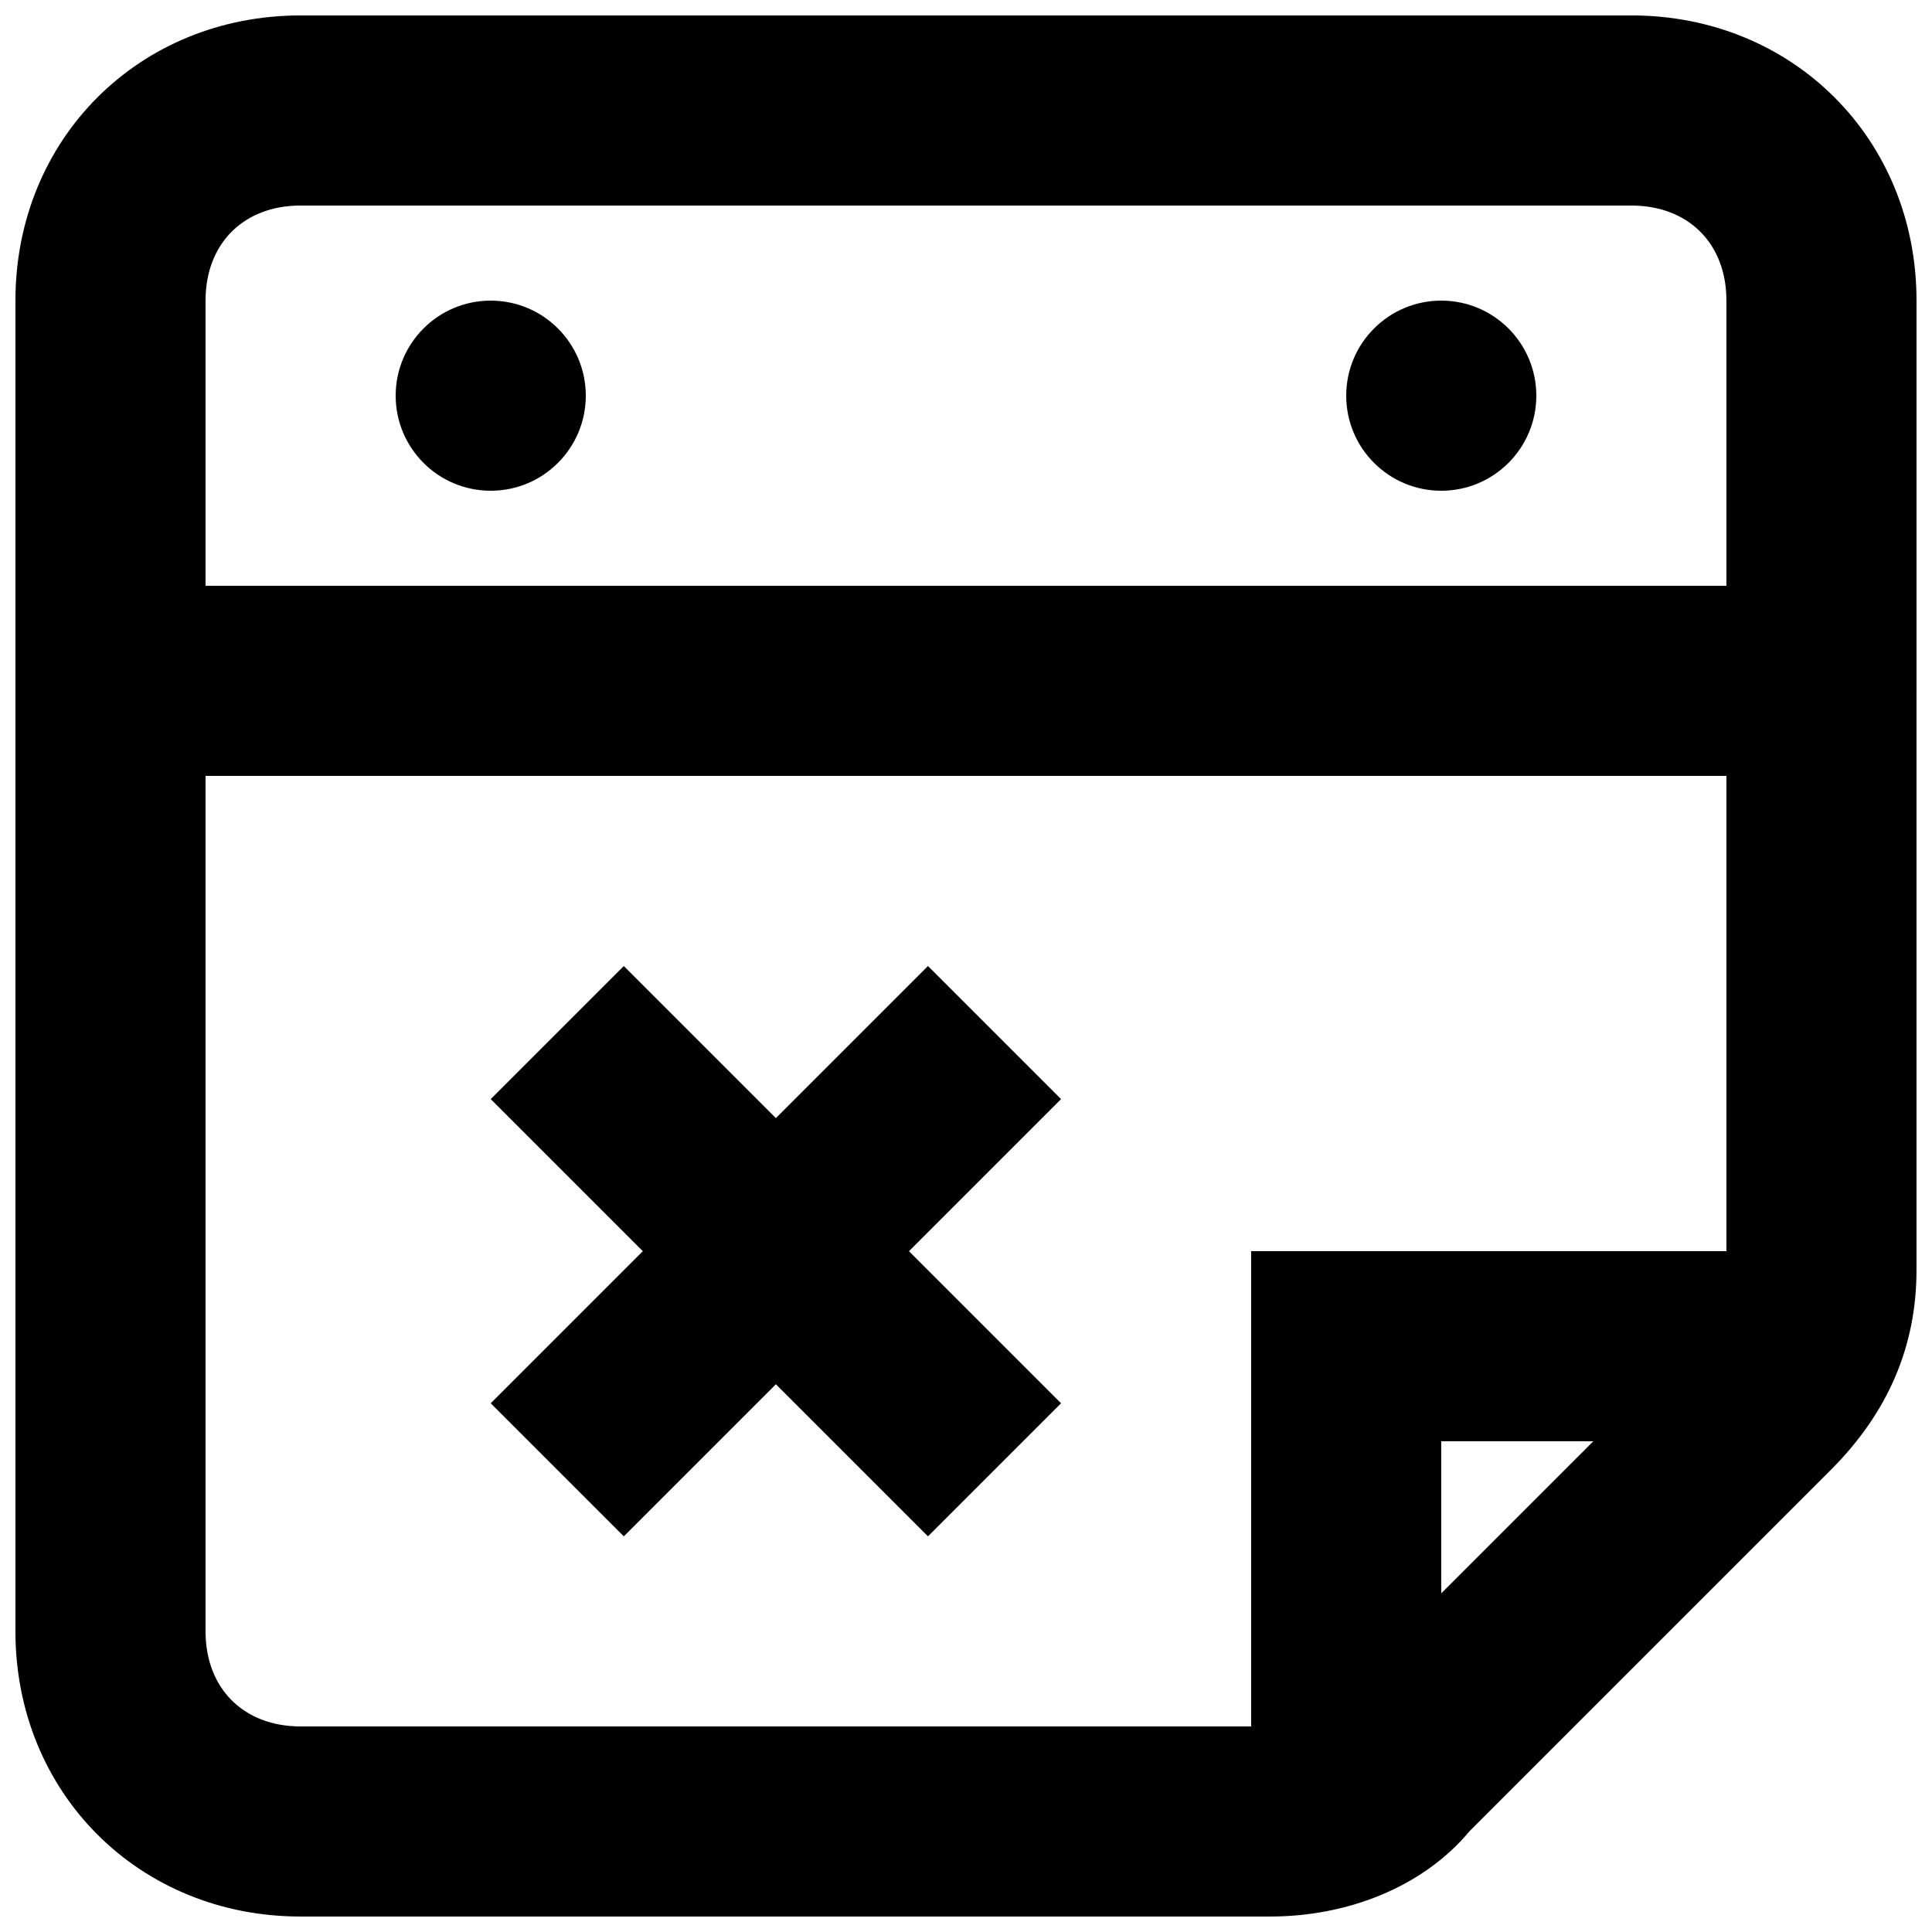
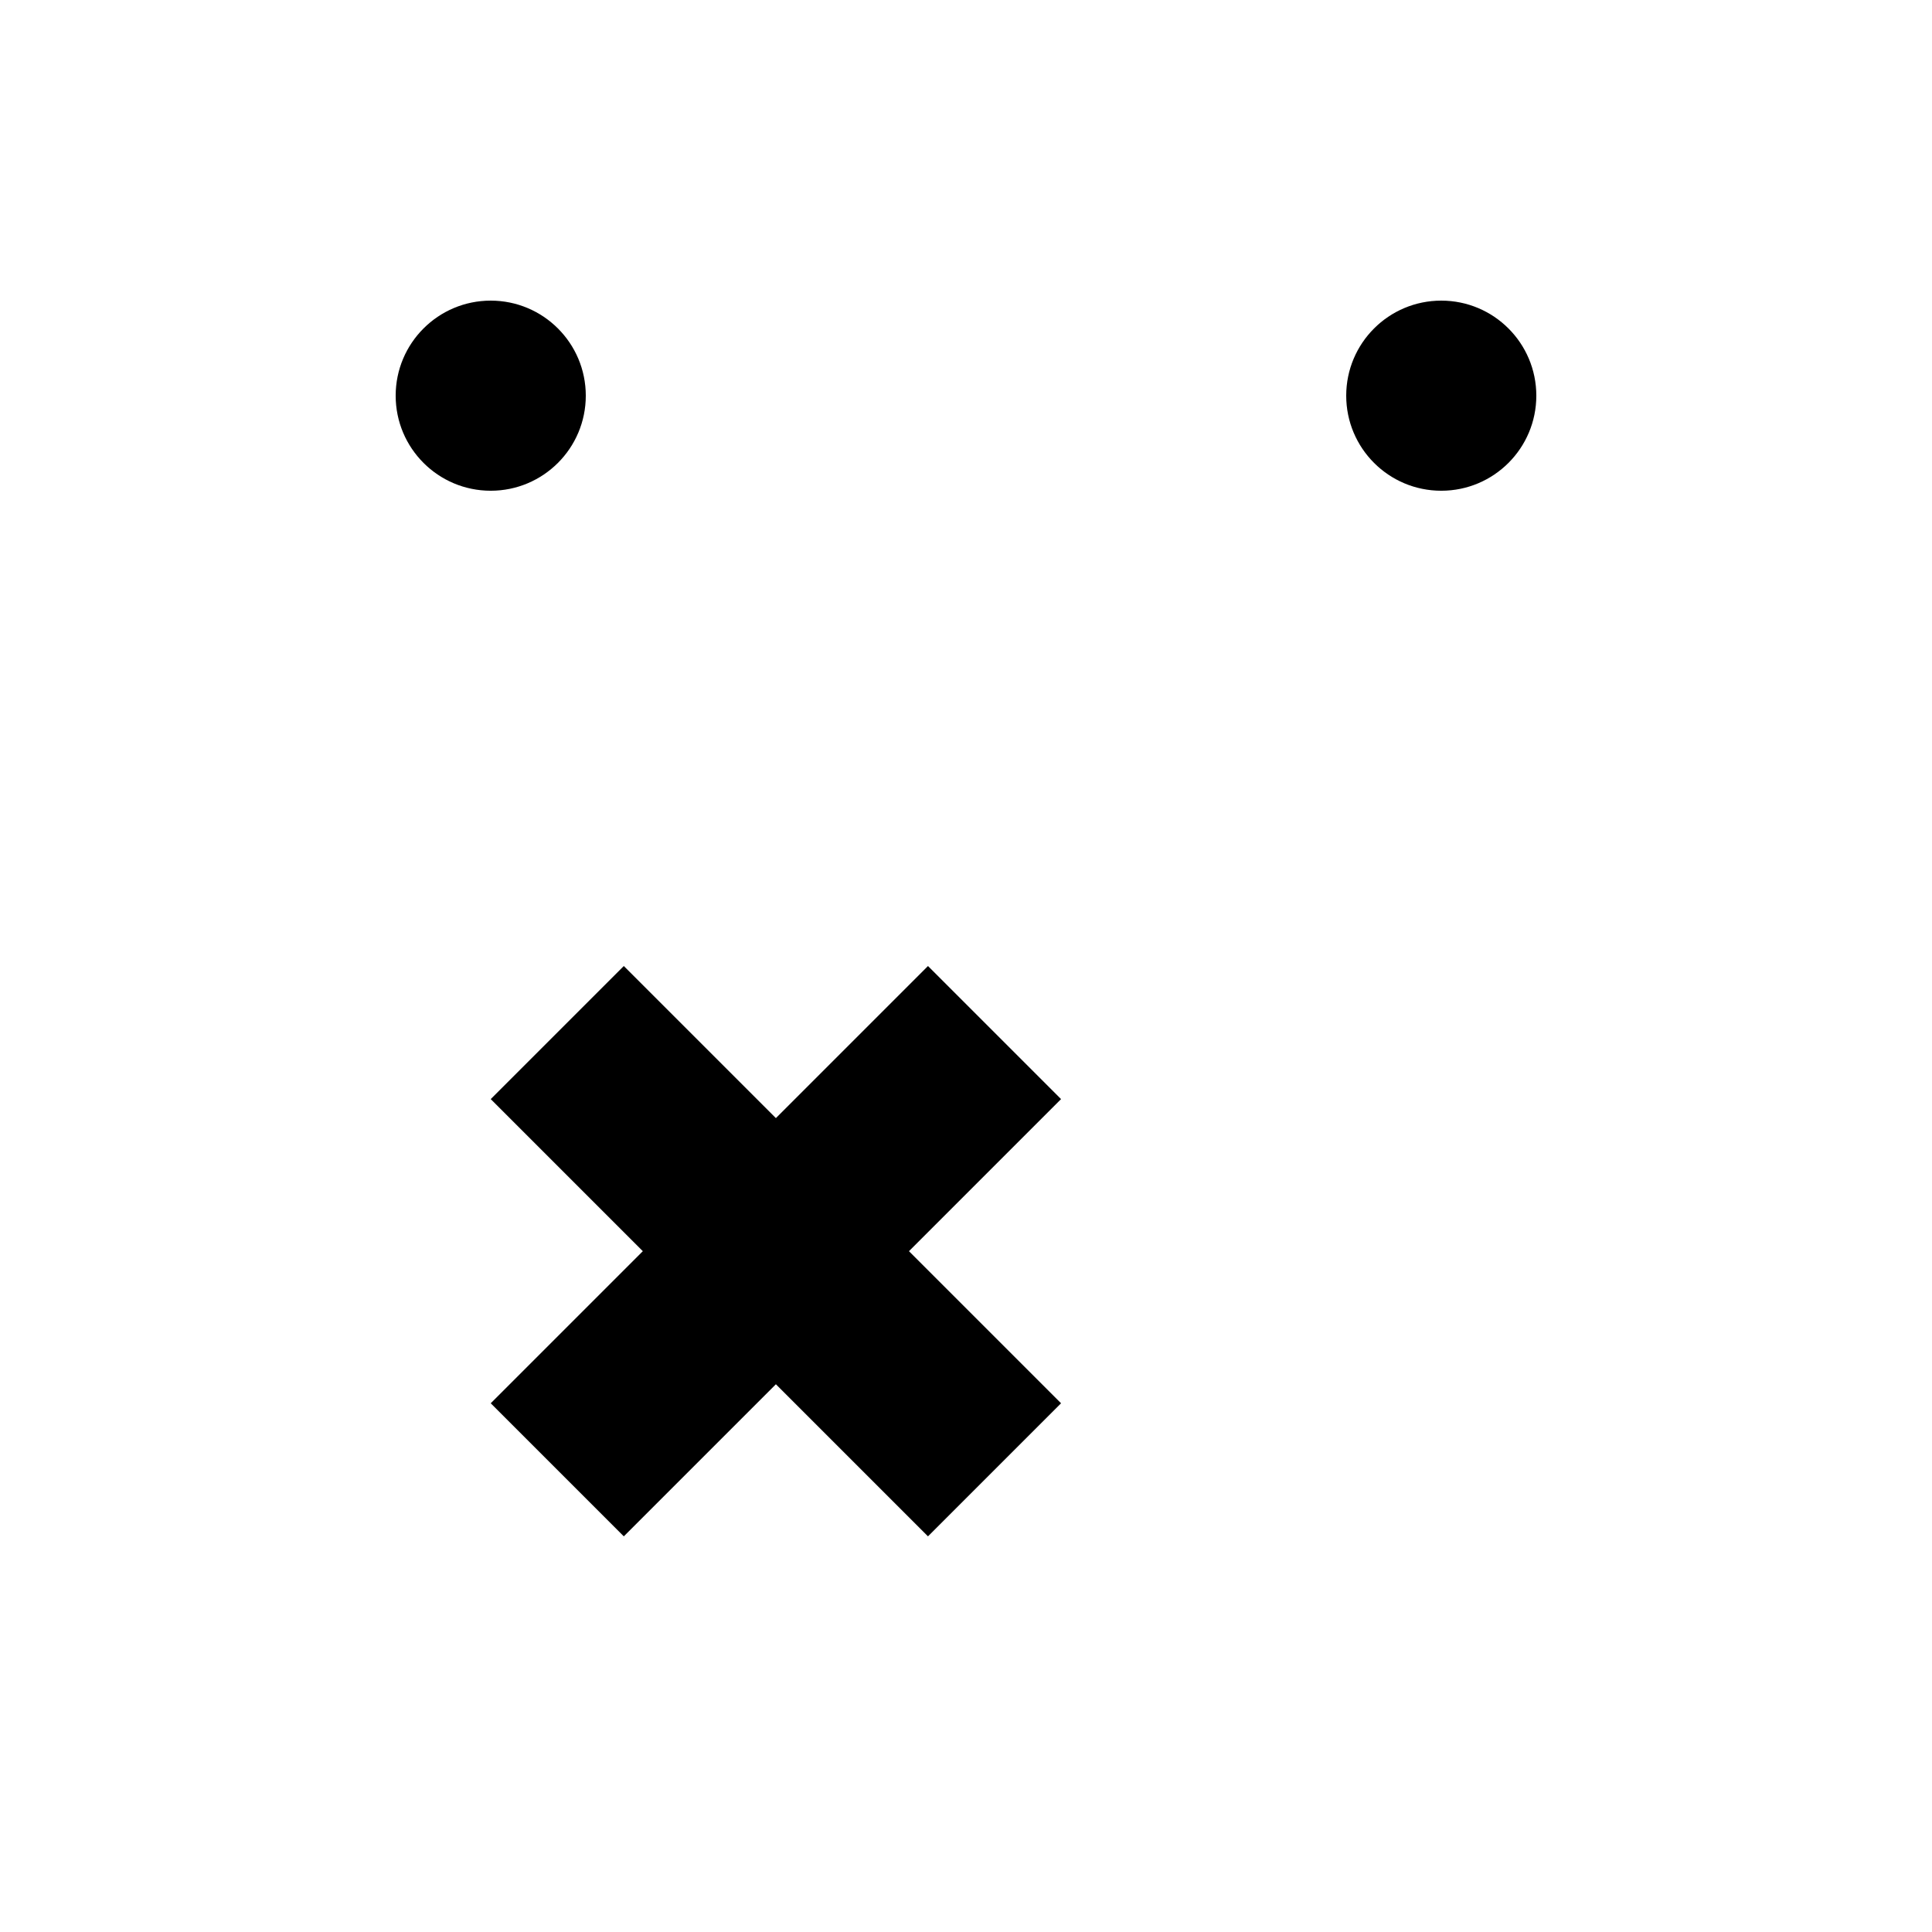
<svg xmlns="http://www.w3.org/2000/svg" width="800px" height="800px" version="1.1" viewBox="144 144 512 512">
  <defs>
    <clipPath id="a">
-       <path d="m148.09 148.09h503.81v503.81h-503.81z" />
-     </clipPath>
+       </clipPath>
  </defs>
  <path d="m425.19 435.27-35.266-35.266-40.305 40.305-40.305-40.305-35.266 35.266 40.305 40.305-40.305 40.305 35.266 35.266 40.305-40.305 40.305 40.305 35.266-35.266-40.305-40.305z" />
  <path d="m299.24 248.86c0 13.914-11.281 25.191-25.191 25.191-13.914 0-25.191-11.277-25.191-25.191 0-13.914 11.277-25.191 25.191-25.191 13.91 0 25.191 11.277 25.191 25.191" />
  <path d="m551.14 248.86c0 13.914-11.277 25.191-25.191 25.191-13.91 0-25.188-11.277-25.188-25.191 0-13.914 11.277-25.191 25.188-25.191 13.914 0 25.191 11.277 25.191 25.191" />
  <g clip-path="url(#a)">
-     <path d="m576.33 148.09h-352.67c-42.824 0-75.57 32.746-75.57 75.57v352.67c0 42.824 32.746 75.57 75.57 75.57h256.94c20.152 0 40.305-7.559 52.898-22.672l95.723-95.723c15.113-15.113 22.672-32.746 22.672-52.898l0.004-256.95c0-42.824-32.746-75.57-75.57-75.57zm-352.67 50.383h352.67c15.113 0 25.191 10.078 25.191 25.191v75.57h-403.05v-75.574c0-15.113 10.074-25.188 25.188-25.188zm-25.188 377.86v-226.71h403.05v125.95h-125.95v125.95h-251.91c-15.113 0-25.188-10.078-25.188-25.191zm327.47-10.078v-40.305h40.305z" />
+     <path d="m576.33 148.09h-352.67v352.67c0 42.824 32.746 75.57 75.57 75.57h256.94c20.152 0 40.305-7.559 52.898-22.672l95.723-95.723c15.113-15.113 22.672-32.746 22.672-52.898l0.004-256.95c0-42.824-32.746-75.57-75.57-75.57zm-352.67 50.383h352.67c15.113 0 25.191 10.078 25.191 25.191v75.57h-403.05v-75.574c0-15.113 10.074-25.188 25.188-25.188zm-25.188 377.86v-226.71h403.05v125.95h-125.95v125.95h-251.91c-15.113 0-25.188-10.078-25.188-25.191zm327.47-10.078v-40.305h40.305z" />
  </g>
</svg>